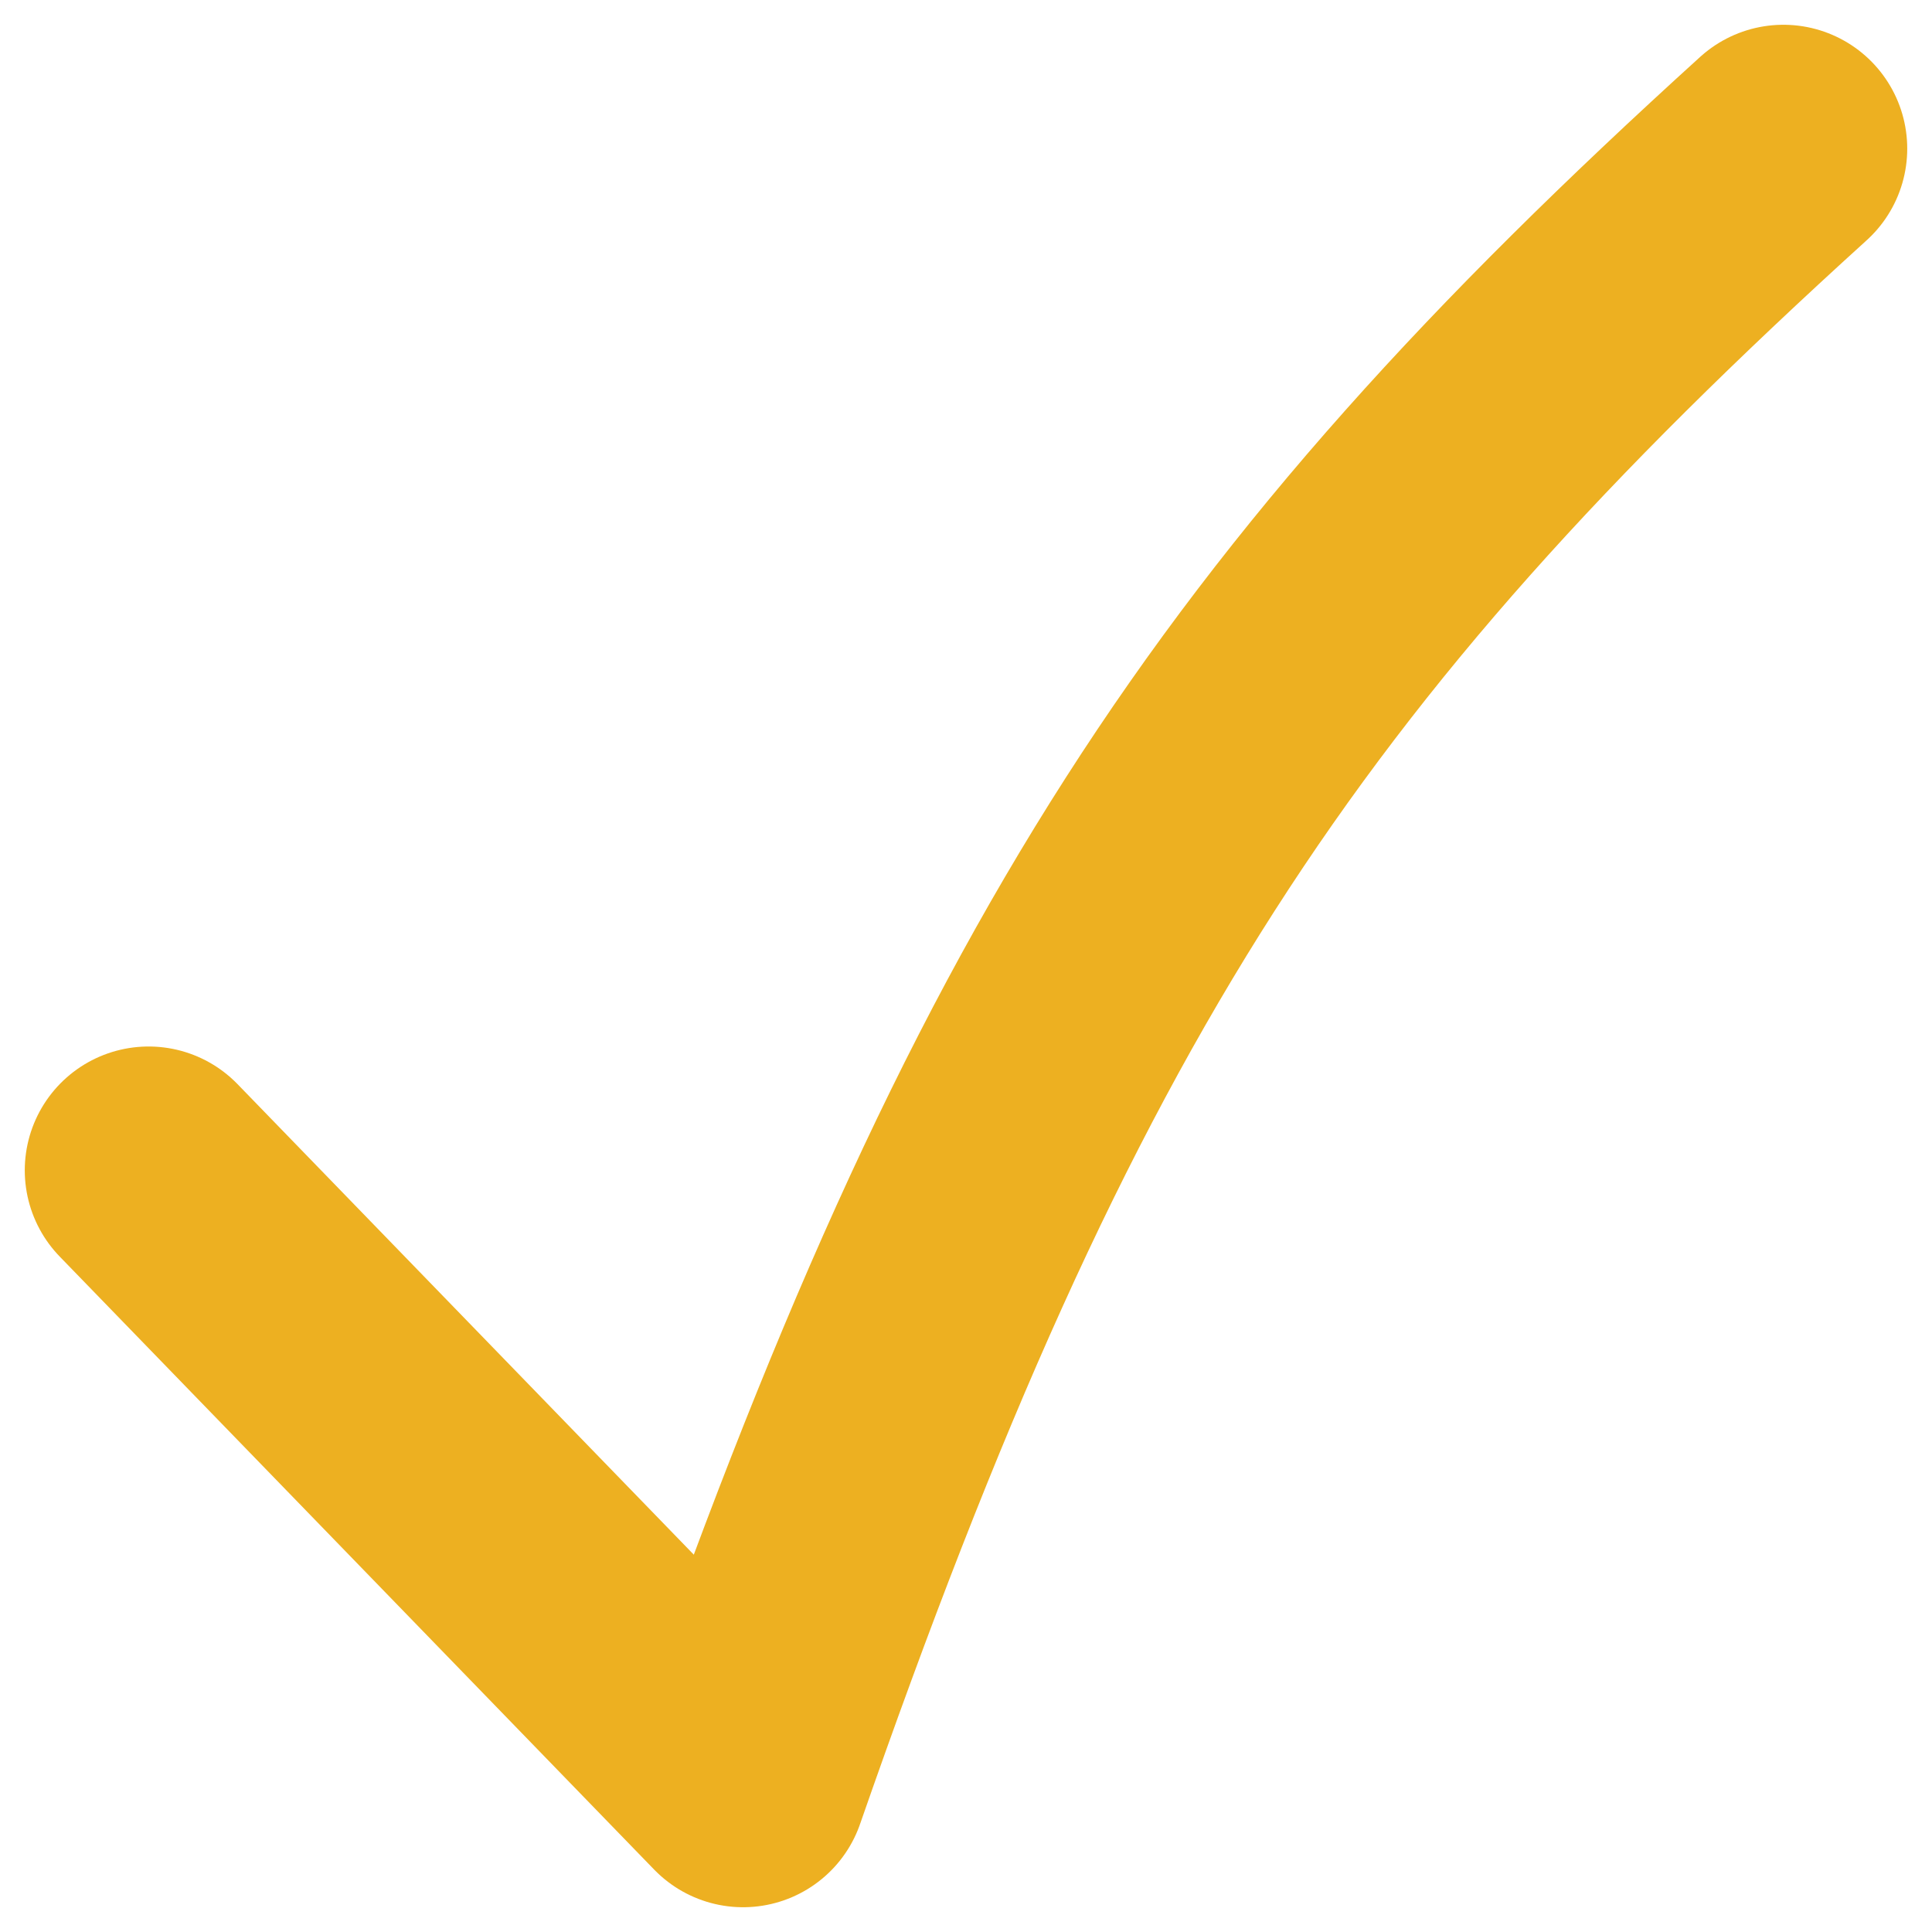
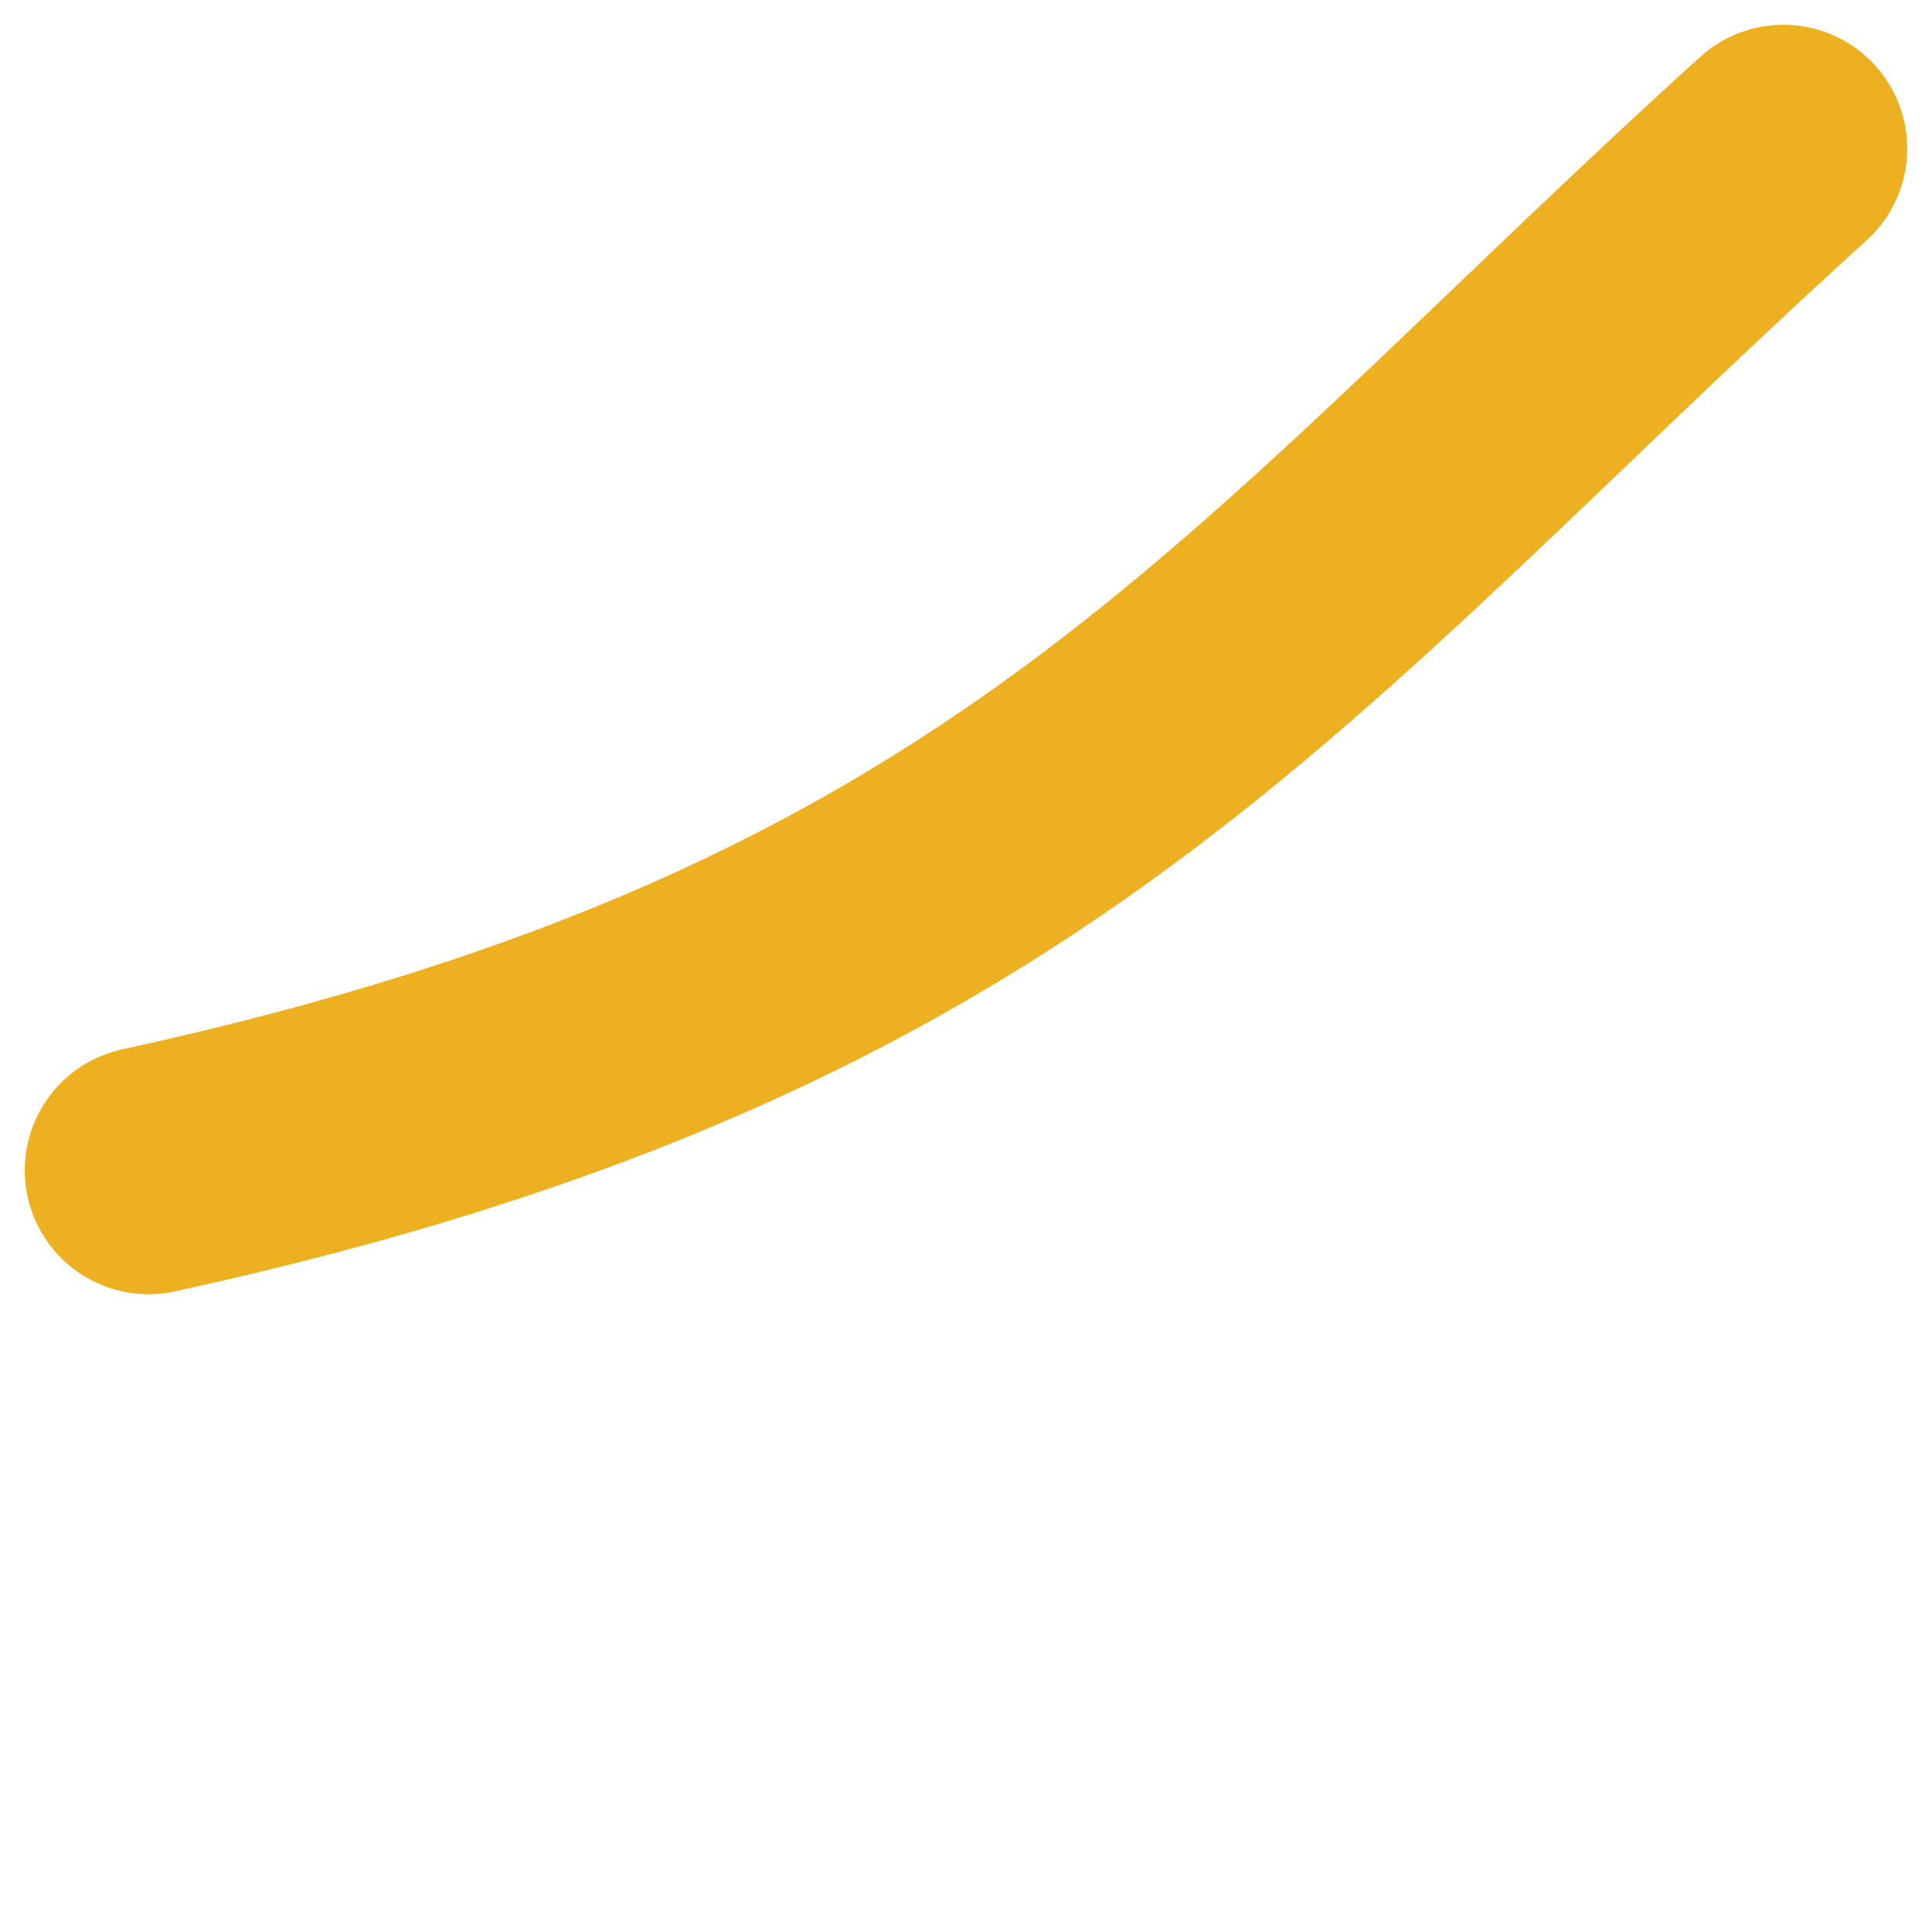
<svg xmlns="http://www.w3.org/2000/svg" width="39" height="39" viewBox="0 0 39 39" fill="none">
-   <path d="M3 23.625L15 36C20.647 19.779 25.349 12.662 36 3" stroke="#EDB021" stroke-width="5" stroke-linecap="round" stroke-linejoin="round" />
+   <path d="M3 23.625C20.647 19.779 25.349 12.662 36 3" stroke="#EDB021" stroke-width="5" stroke-linecap="round" stroke-linejoin="round" />
</svg>